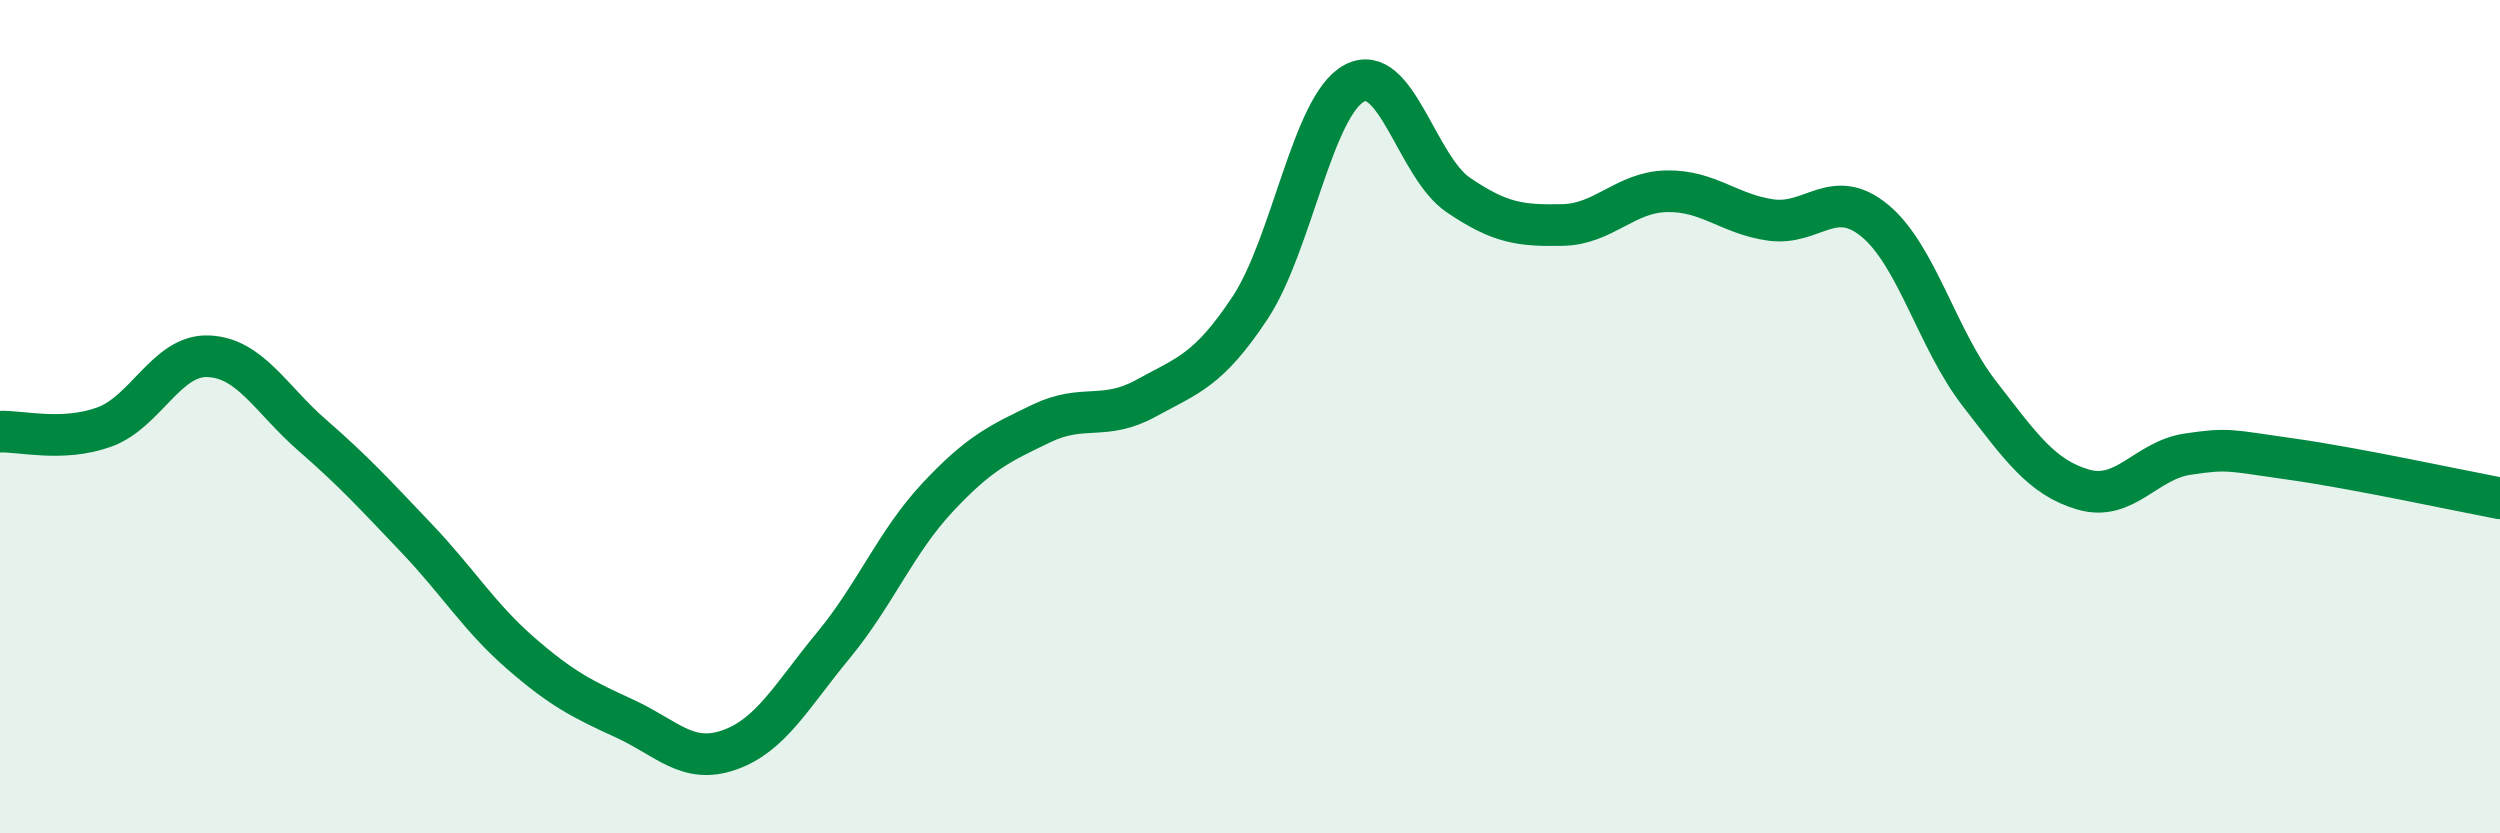
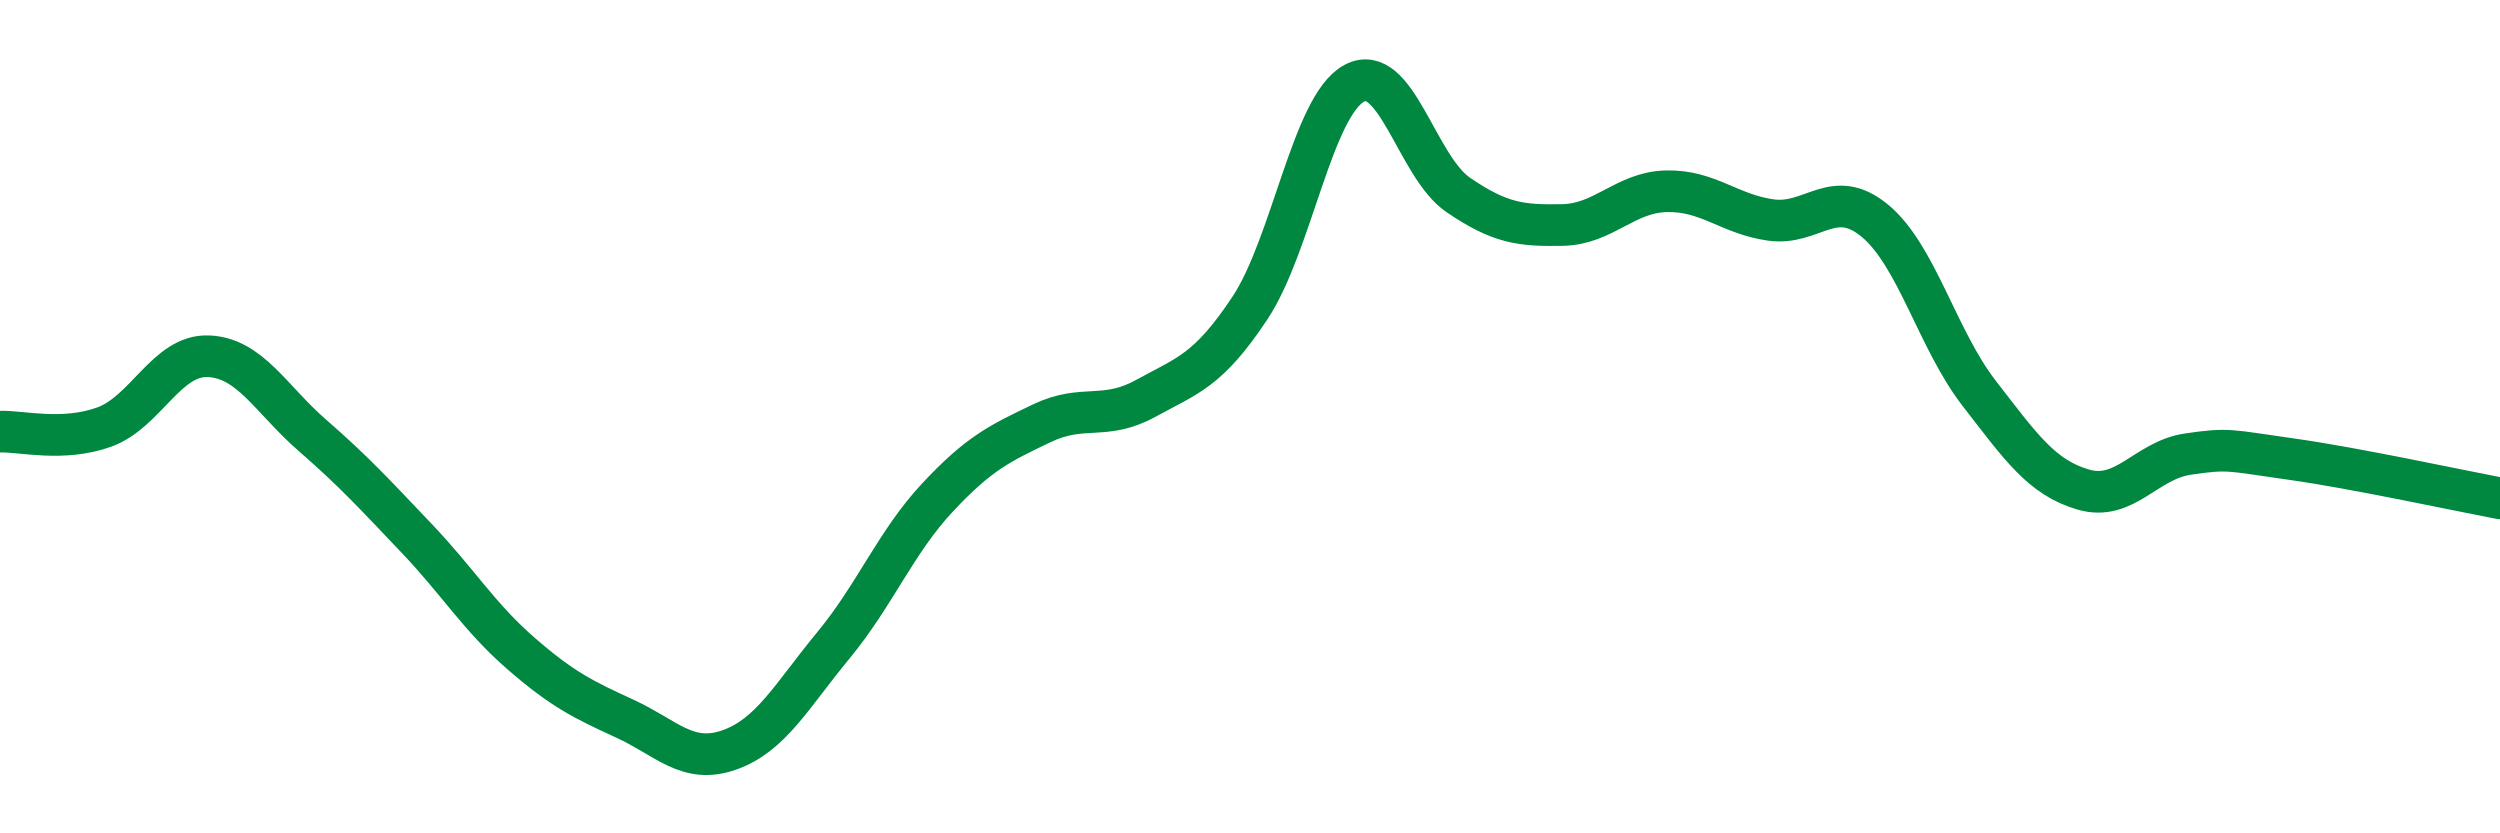
<svg xmlns="http://www.w3.org/2000/svg" width="60" height="20" viewBox="0 0 60 20">
-   <path d="M 0,10.36 C 0.5,10.34 1.5,10.61 2.5,10.25 C 3.5,9.89 4,8.51 5,8.55 C 6,8.59 6.5,9.58 7.5,10.45 C 8.5,11.32 9,11.87 10,12.92 C 11,13.97 11.5,14.81 12.5,15.68 C 13.5,16.55 14,16.79 15,17.25 C 16,17.71 16.5,18.35 17.5,18 C 18.5,17.65 19,16.7 20,15.49 C 21,14.28 21.5,13.01 22.5,11.94 C 23.5,10.87 24,10.64 25,10.16 C 26,9.68 26.5,10.11 27.5,9.56 C 28.5,9.01 29,8.9 30,7.39 C 31,5.88 31.5,2.54 32.5,2 C 33.5,1.46 34,4 35,4.68 C 36,5.36 36.5,5.42 37.5,5.4 C 38.5,5.38 39,4.61 40,4.59 C 41,4.57 41.5,5.14 42.5,5.28 C 43.5,5.42 44,4.47 45,5.3 C 46,6.13 46.5,8.15 47.5,9.44 C 48.5,10.73 49,11.46 50,11.75 C 51,12.04 51.5,11.05 52.5,10.9 C 53.5,10.75 53.5,10.81 55,11.02 C 56.5,11.23 59,11.77 60,11.96L60 20L0 20Z" fill="#008740" opacity="0.1" stroke-linecap="round" stroke-linejoin="round" />
  <path d="M 0,10.36 C 0.5,10.34 1.5,10.61 2.5,10.25 C 3.5,9.89 4,8.51 5,8.55 C 6,8.59 6.5,9.58 7.5,10.45 C 8.5,11.32 9,11.87 10,12.92 C 11,13.97 11.5,14.81 12.5,15.68 C 13.5,16.55 14,16.79 15,17.25 C 16,17.71 16.5,18.35 17.5,18 C 18.5,17.65 19,16.7 20,15.49 C 21,14.28 21.5,13.01 22.5,11.94 C 23.5,10.87 24,10.64 25,10.16 C 26,9.68 26.5,10.11 27.5,9.56 C 28.5,9.01 29,8.9 30,7.39 C 31,5.88 31.5,2.54 32.5,2 C 33.5,1.46 34,4 35,4.68 C 36,5.36 36.5,5.42 37.5,5.4 C 38.5,5.38 39,4.61 40,4.59 C 41,4.57 41.5,5.14 42.5,5.28 C 43.5,5.42 44,4.47 45,5.3 C 46,6.13 46.5,8.15 47.5,9.44 C 48.5,10.73 49,11.46 50,11.75 C 51,12.04 51.5,11.05 52.5,10.9 C 53.5,10.75 53.5,10.81 55,11.02 C 56.5,11.23 59,11.77 60,11.96" stroke="#008740" stroke-width="1" fill="none" stroke-linecap="round" stroke-linejoin="round" />
</svg>